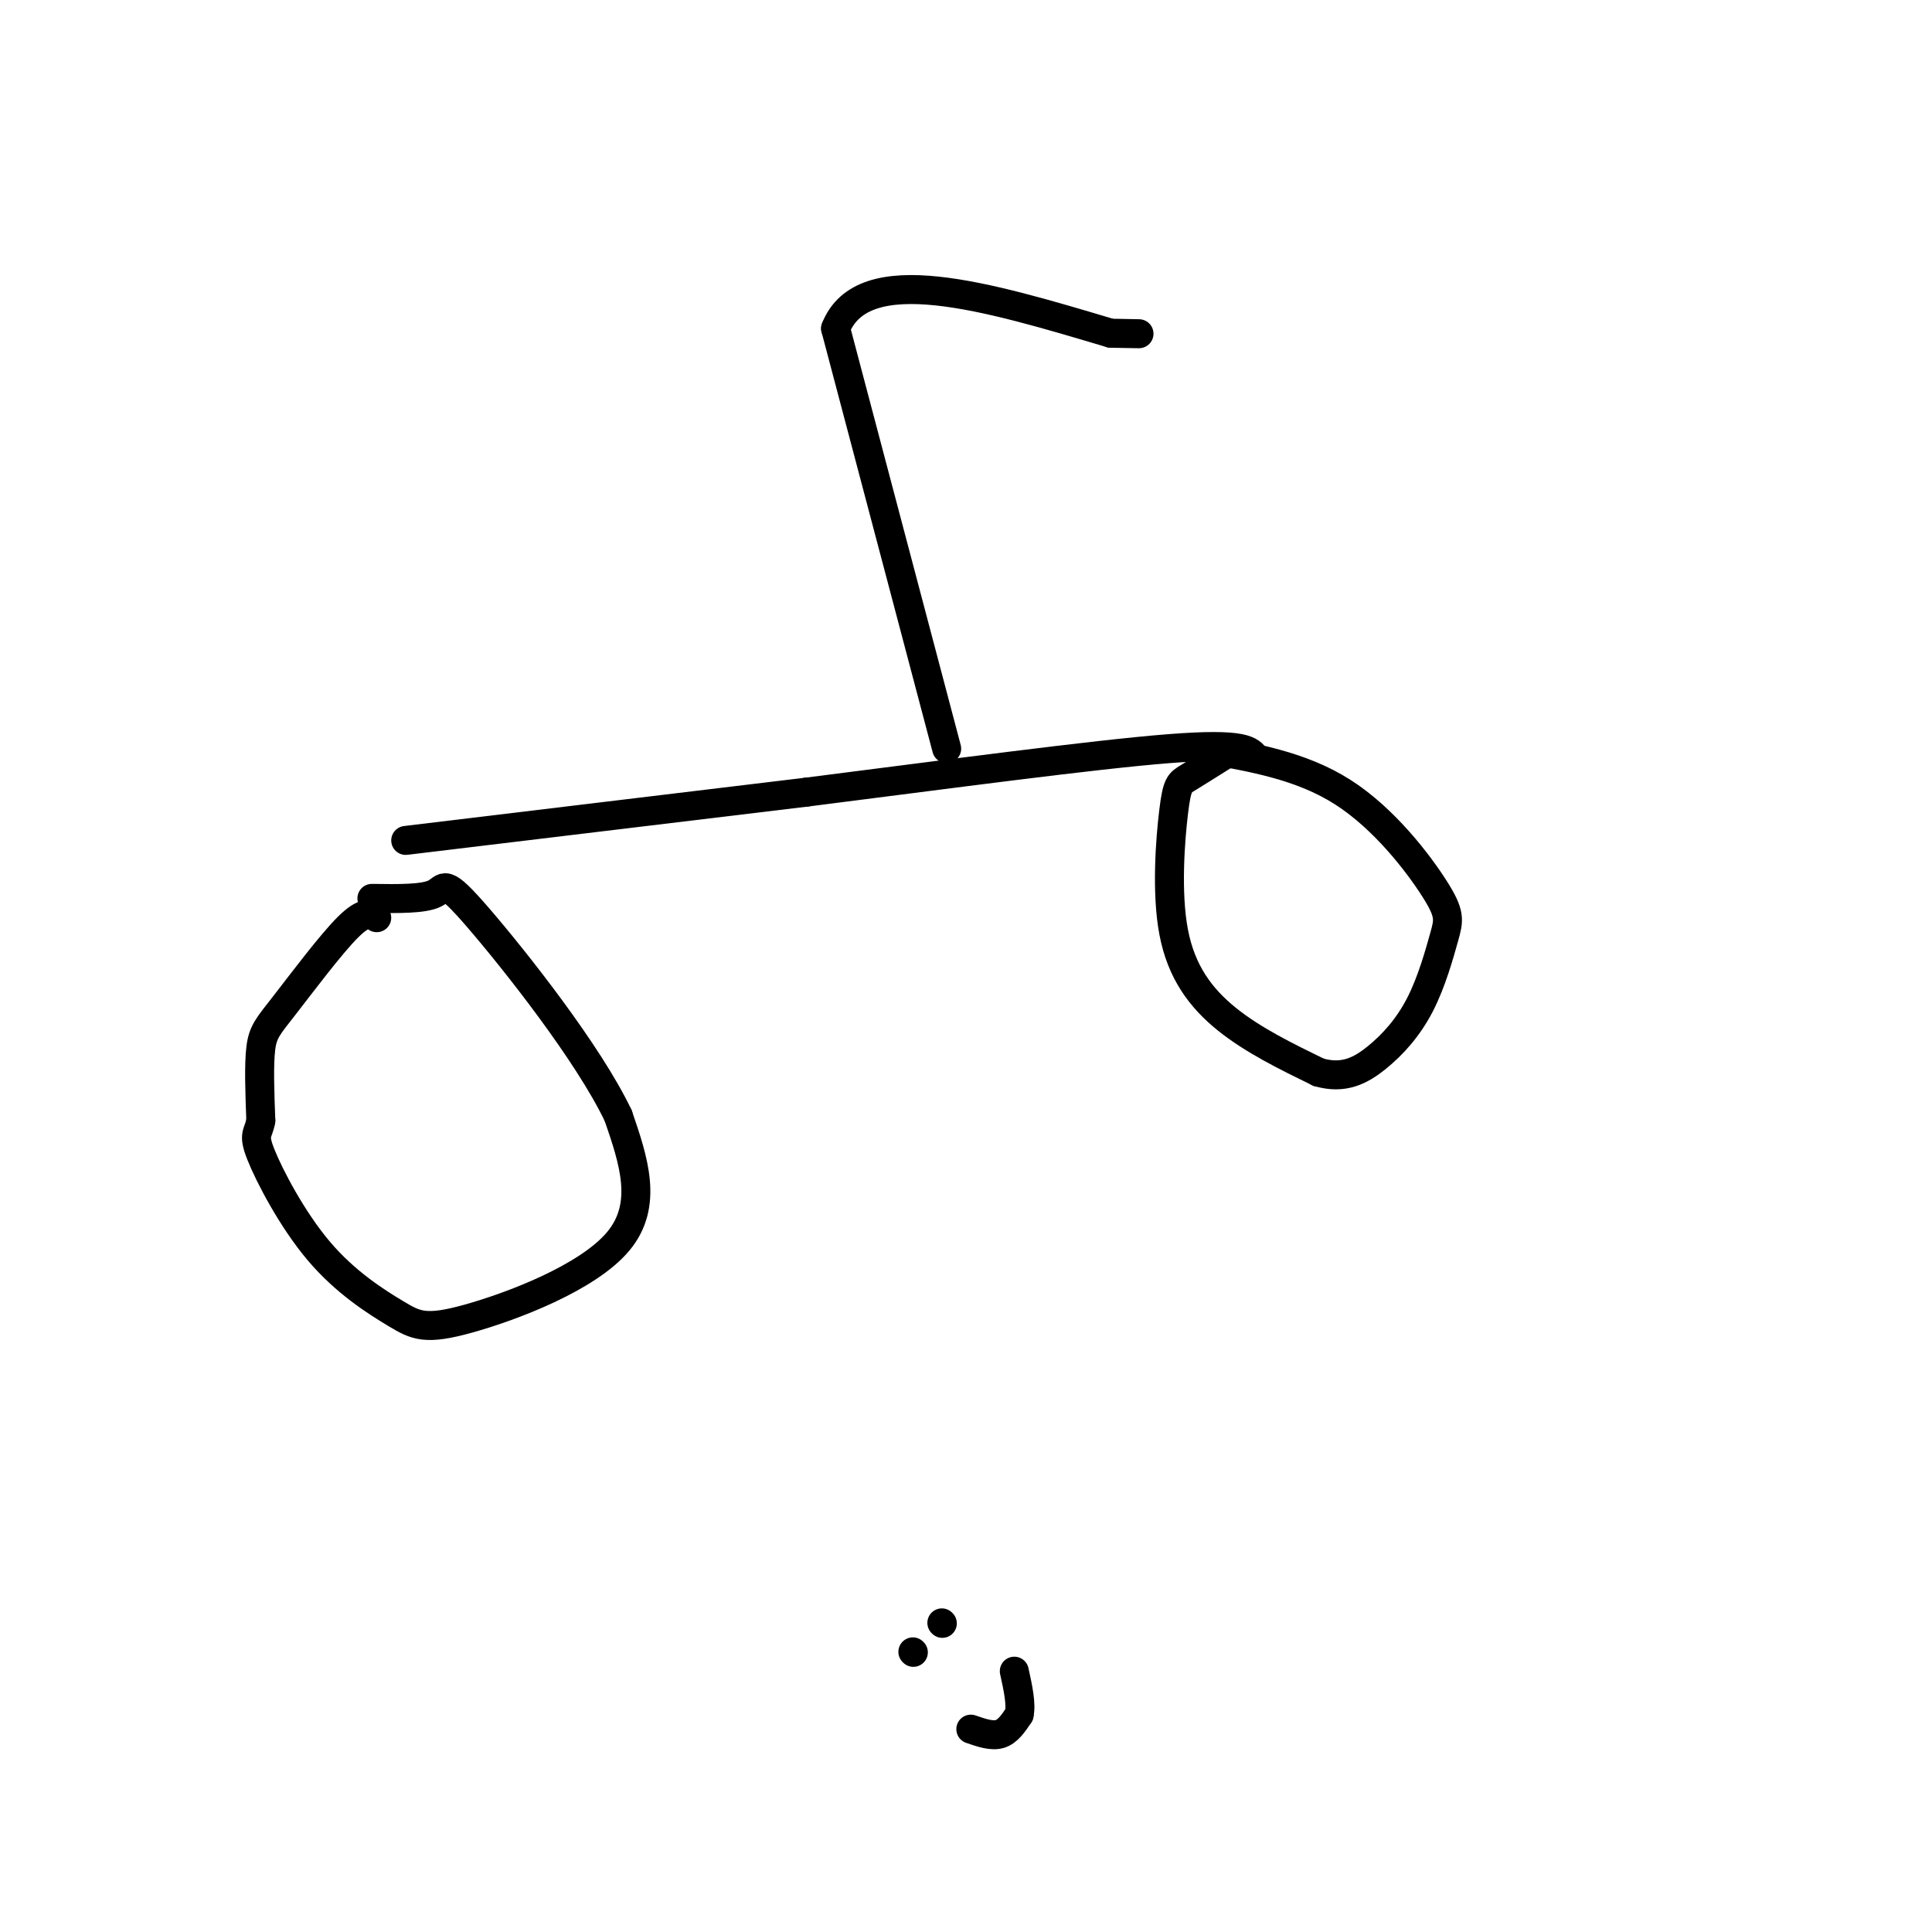
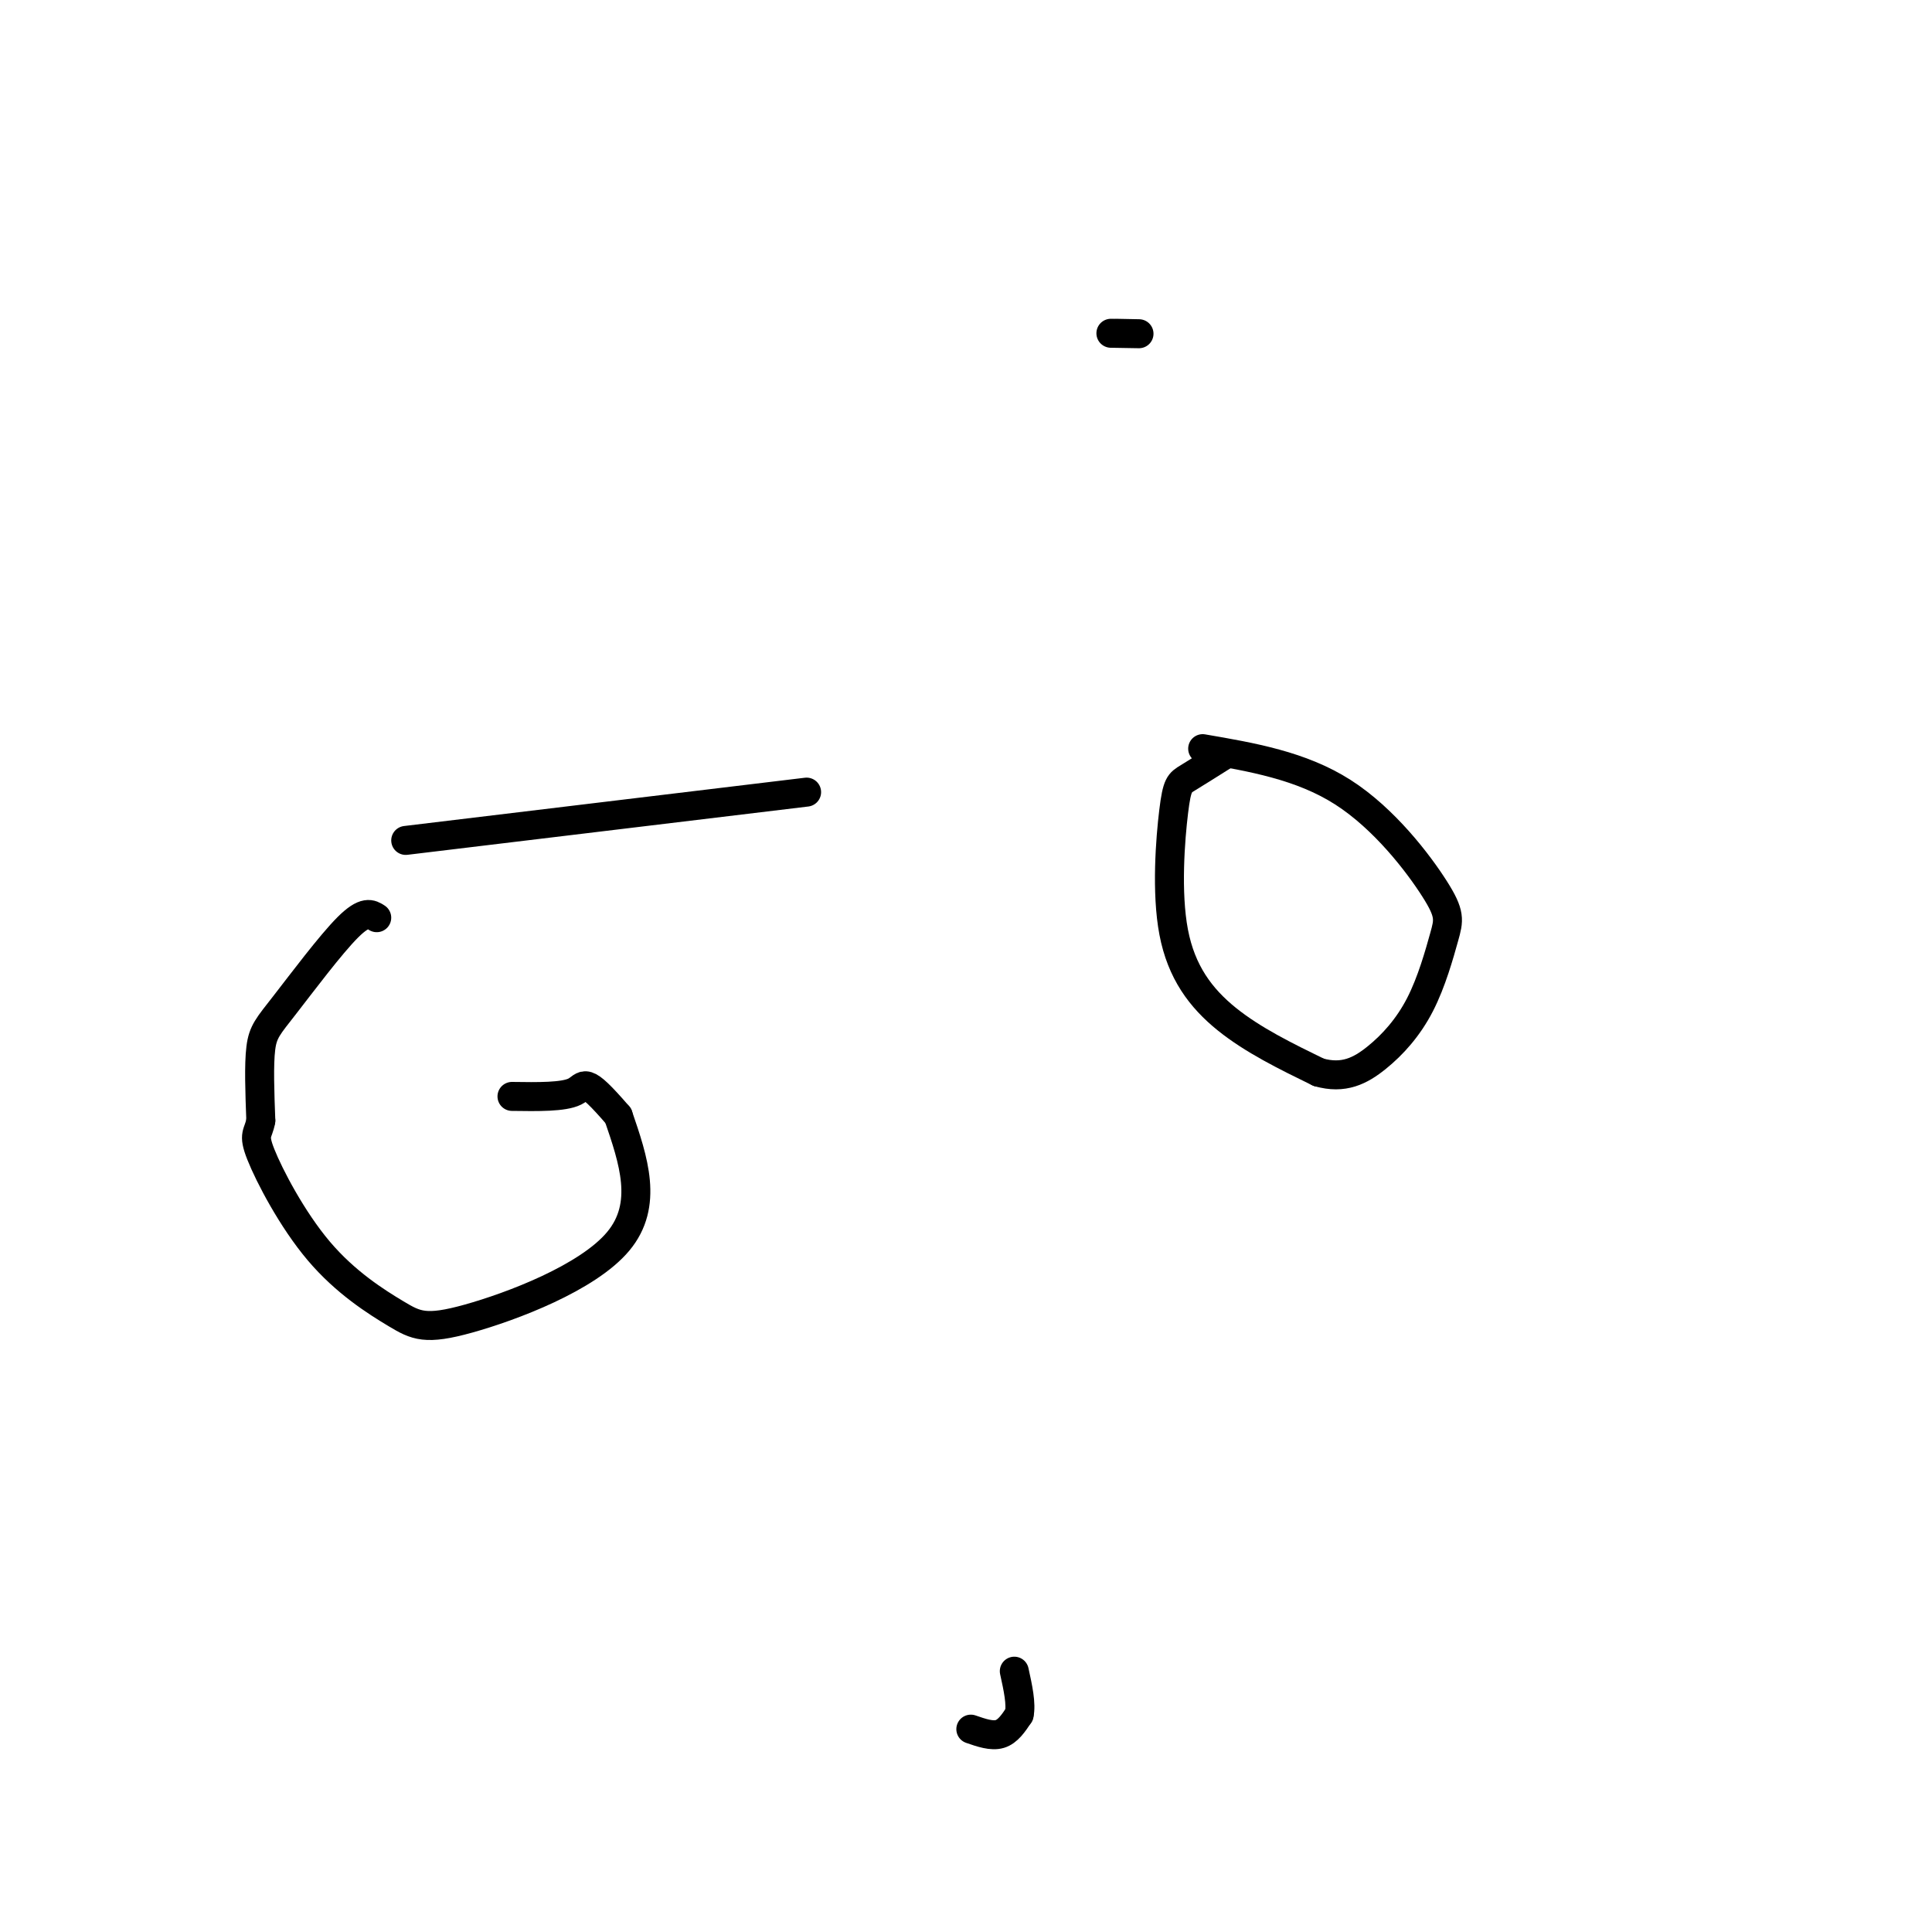
<svg xmlns="http://www.w3.org/2000/svg" viewBox="0 0 400 400" version="1.1">
  <g fill="none" stroke="#000000" stroke-width="6" stroke-linecap="round" stroke-linejoin="round">
    <path d="M78,190c-1.214,-0.786 -2.429,-1.571 -6,2c-3.571,3.571 -9.500,11.500 -13,16c-3.500,4.500 -4.571,5.571 -5,9c-0.429,3.429 -0.214,9.214 0,15" />
    <path d="M54,232c-0.498,2.887 -1.743,2.604 0,7c1.743,4.396 6.472,13.471 12,20c5.528,6.529 11.853,10.513 16,13c4.147,2.487 6.117,3.477 15,1c8.883,-2.477 24.681,-8.422 31,-16c6.319,-7.578 3.160,-16.789 0,-26" />
-     <path d="M128,231c-6.179,-12.988 -21.625,-32.458 -29,-41c-7.375,-8.542 -6.679,-6.155 -9,-5c-2.321,1.155 -7.661,1.077 -13,1" />
+     <path d="M128,231c-7.375,-8.542 -6.679,-6.155 -9,-5c-2.321,1.155 -7.661,1.077 -13,1" />
    <path d="M84,174c0.000,0.000 83.000,-10.000 83,-10" />
-     <path d="M167,164c28.778,-3.644 59.222,-7.756 75,-9c15.778,-1.244 16.889,0.378 18,2" />
    <path d="M254,156c-3.099,1.952 -6.198,3.904 -8,5c-1.802,1.096 -2.308,1.335 -3,7c-0.692,5.665 -1.571,16.756 0,25c1.571,8.244 5.592,13.641 11,18c5.408,4.359 12.204,7.679 19,11" />
    <path d="M273,222c5.186,1.485 8.651,-0.303 12,-3c3.349,-2.697 6.583,-6.303 9,-11c2.417,-4.697 4.019,-10.486 5,-14c0.981,-3.514 1.341,-4.754 -2,-10c-3.341,-5.246 -10.383,-14.499 -19,-20c-8.617,-5.501 -18.808,-7.251 -29,-9" />
-     <path d="M196,155c0.000,0.000 -23.000,-87.000 -23,-87" />
-     <path d="M173,68c5.667,-14.333 31.333,-6.667 57,1" />
    <path d="M230,69c9.667,0.167 5.333,0.083 1,0" />
-     <path d="M189,342c0.000,0.000 0.100,0.100 0.1,0.1" />
-     <path d="M195,336c0.000,0.000 0.100,0.100 0.1,0.1" />
    <path d="M201,358c2.167,0.750 4.333,1.500 6,1c1.667,-0.500 2.833,-2.250 4,-4" />
    <path d="M211,355c0.500,-2.167 -0.250,-5.583 -1,-9" />
  </g>
</svg>